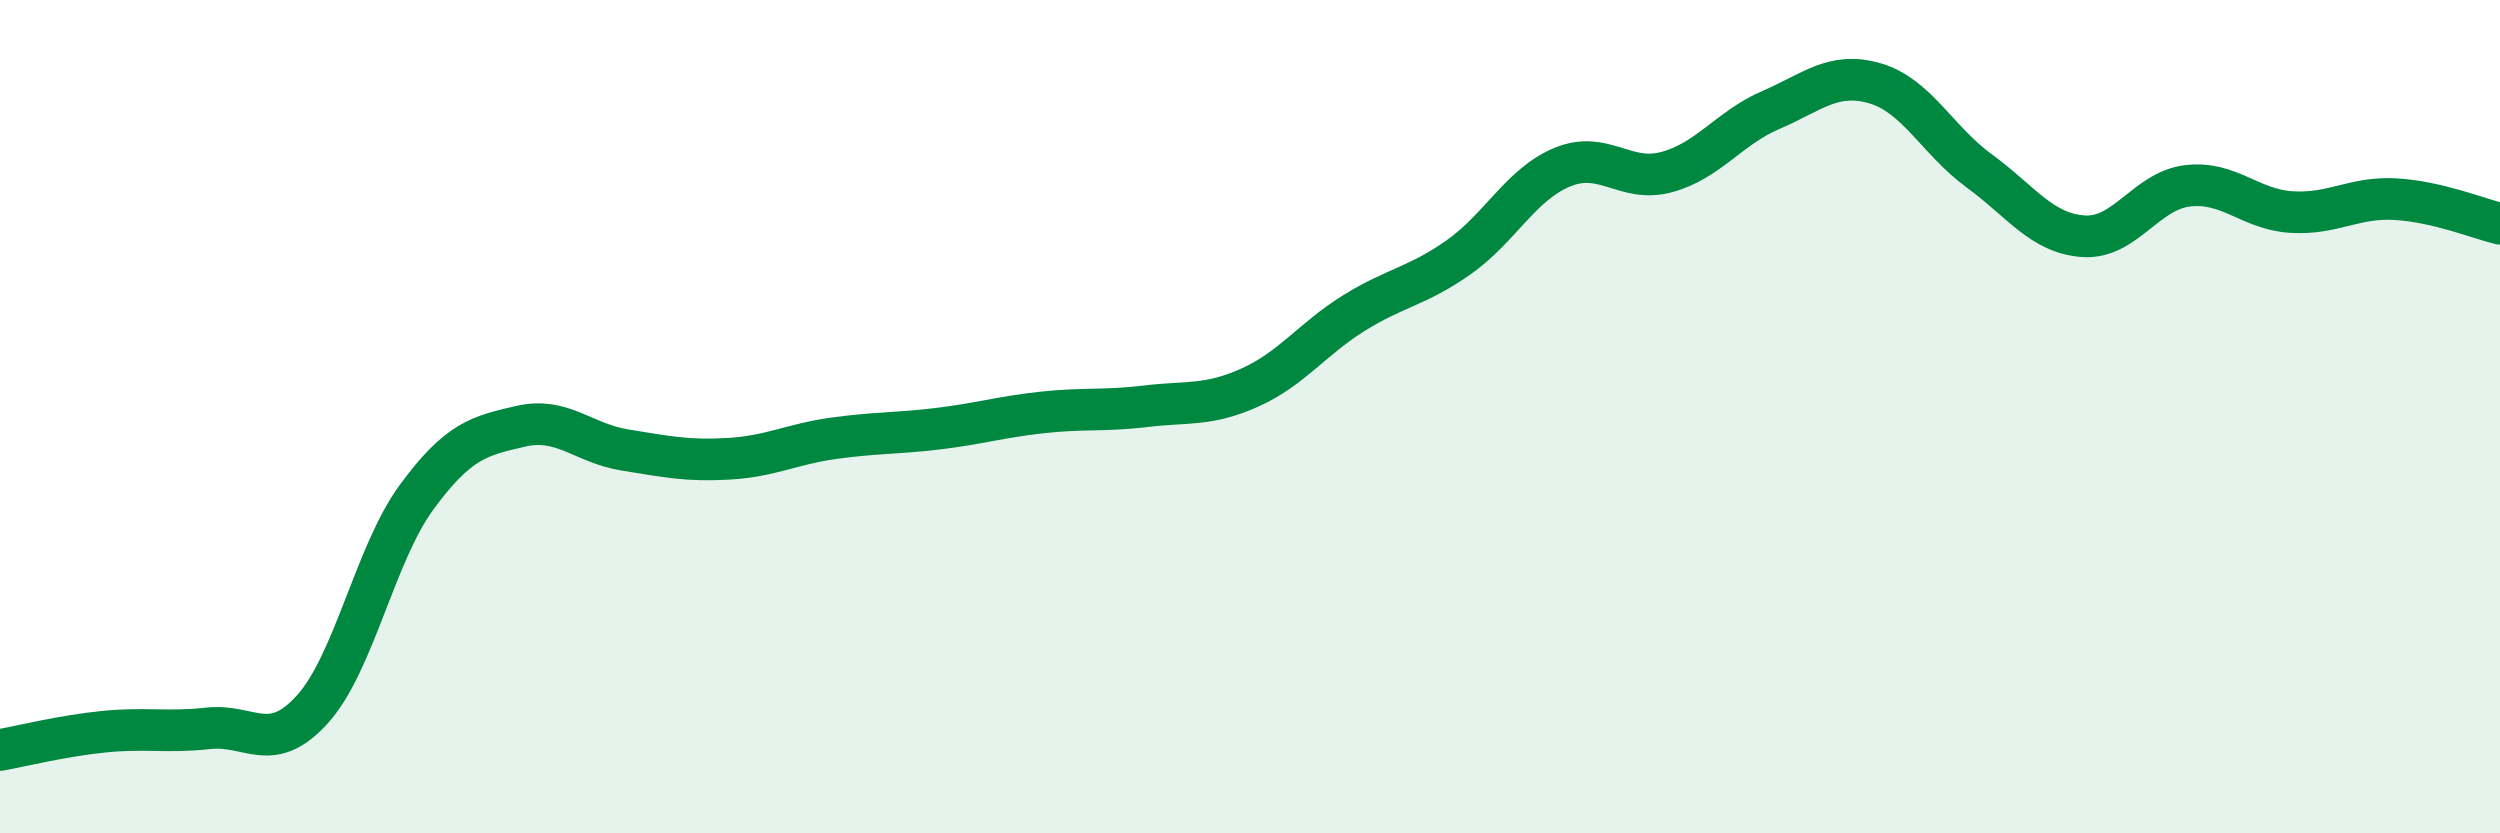
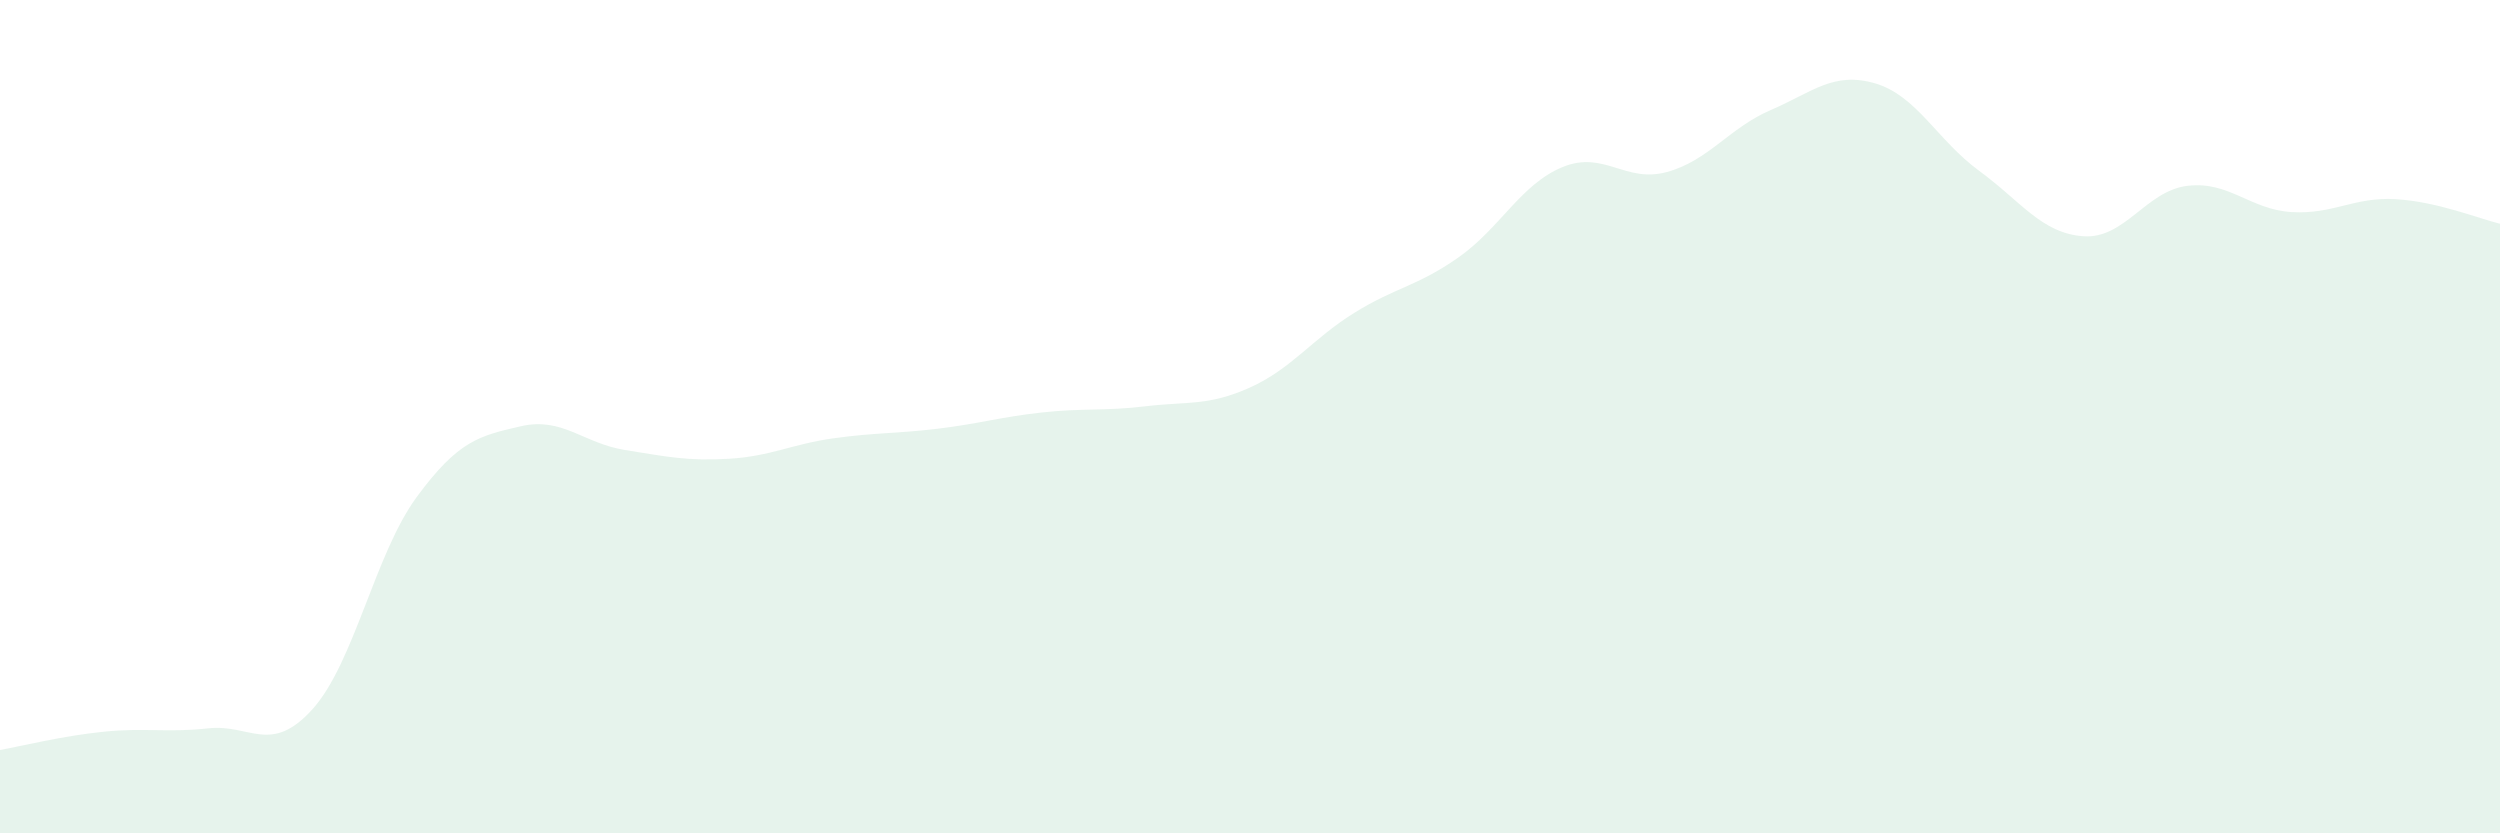
<svg xmlns="http://www.w3.org/2000/svg" width="60" height="20" viewBox="0 0 60 20">
  <path d="M 0,18 C 0.5,17.91 1.5,17.66 2.5,17.56 C 3.5,17.46 4,17.59 5,17.48 C 6,17.37 6.5,18.13 7.5,17.02 C 8.5,15.91 9,13.29 10,11.93 C 11,10.57 11.5,10.46 12.5,10.23 C 13.5,10 14,10.64 15,10.8 C 16,10.96 16.5,11.07 17.5,11.01 C 18.5,10.95 19,10.66 20,10.52 C 21,10.38 21.5,10.41 22.5,10.29 C 23.5,10.17 24,10.01 25,9.9 C 26,9.79 26.5,9.87 27.5,9.75 C 28.5,9.63 29,9.75 30,9.3 C 31,8.85 31.5,8.13 32.5,7.51 C 33.5,6.89 34,6.88 35,6.18 C 36,5.48 36.5,4.42 37.5,4.01 C 38.5,3.6 39,4.4 40,4.13 C 41,3.86 41.5,3.07 42.5,2.64 C 43.5,2.21 44,1.71 45,2 C 46,2.29 46.5,3.37 47.5,4.1 C 48.5,4.83 49,5.6 50,5.67 C 51,5.74 51.5,4.58 52.5,4.46 C 53.5,4.34 54,5.03 55,5.09 C 56,5.15 56.5,4.72 57.5,4.78 C 58.5,4.84 59.5,5.25 60,5.37L60 20L0 20Z" fill="#008740" opacity="0.1" stroke-linecap="round" stroke-linejoin="round" />
-   <path d="M 0,18 C 0.5,17.91 1.5,17.66 2.5,17.56 C 3.5,17.46 4,17.59 5,17.48 C 6,17.37 6.5,18.13 7.5,17.02 C 8.5,15.91 9,13.29 10,11.93 C 11,10.57 11.5,10.46 12.5,10.23 C 13.5,10 14,10.64 15,10.8 C 16,10.96 16.5,11.07 17.5,11.01 C 18.5,10.95 19,10.66 20,10.52 C 21,10.38 21.5,10.41 22.5,10.29 C 23.5,10.17 24,10.01 25,9.9 C 26,9.79 26.5,9.87 27.5,9.75 C 28.5,9.63 29,9.75 30,9.3 C 31,8.85 31.5,8.13 32.5,7.51 C 33.5,6.89 34,6.88 35,6.18 C 36,5.48 36.5,4.42 37.5,4.01 C 38.5,3.6 39,4.4 40,4.13 C 41,3.86 41.5,3.07 42.5,2.64 C 43.5,2.21 44,1.71 45,2 C 46,2.29 46.5,3.37 47.5,4.1 C 48.5,4.83 49,5.6 50,5.67 C 51,5.74 51.5,4.58 52.5,4.46 C 53.5,4.34 54,5.03 55,5.09 C 56,5.15 56.5,4.72 57.5,4.78 C 58.5,4.84 59.5,5.25 60,5.37" stroke="#008740" stroke-width="1" fill="none" stroke-linecap="round" stroke-linejoin="round" />
</svg>